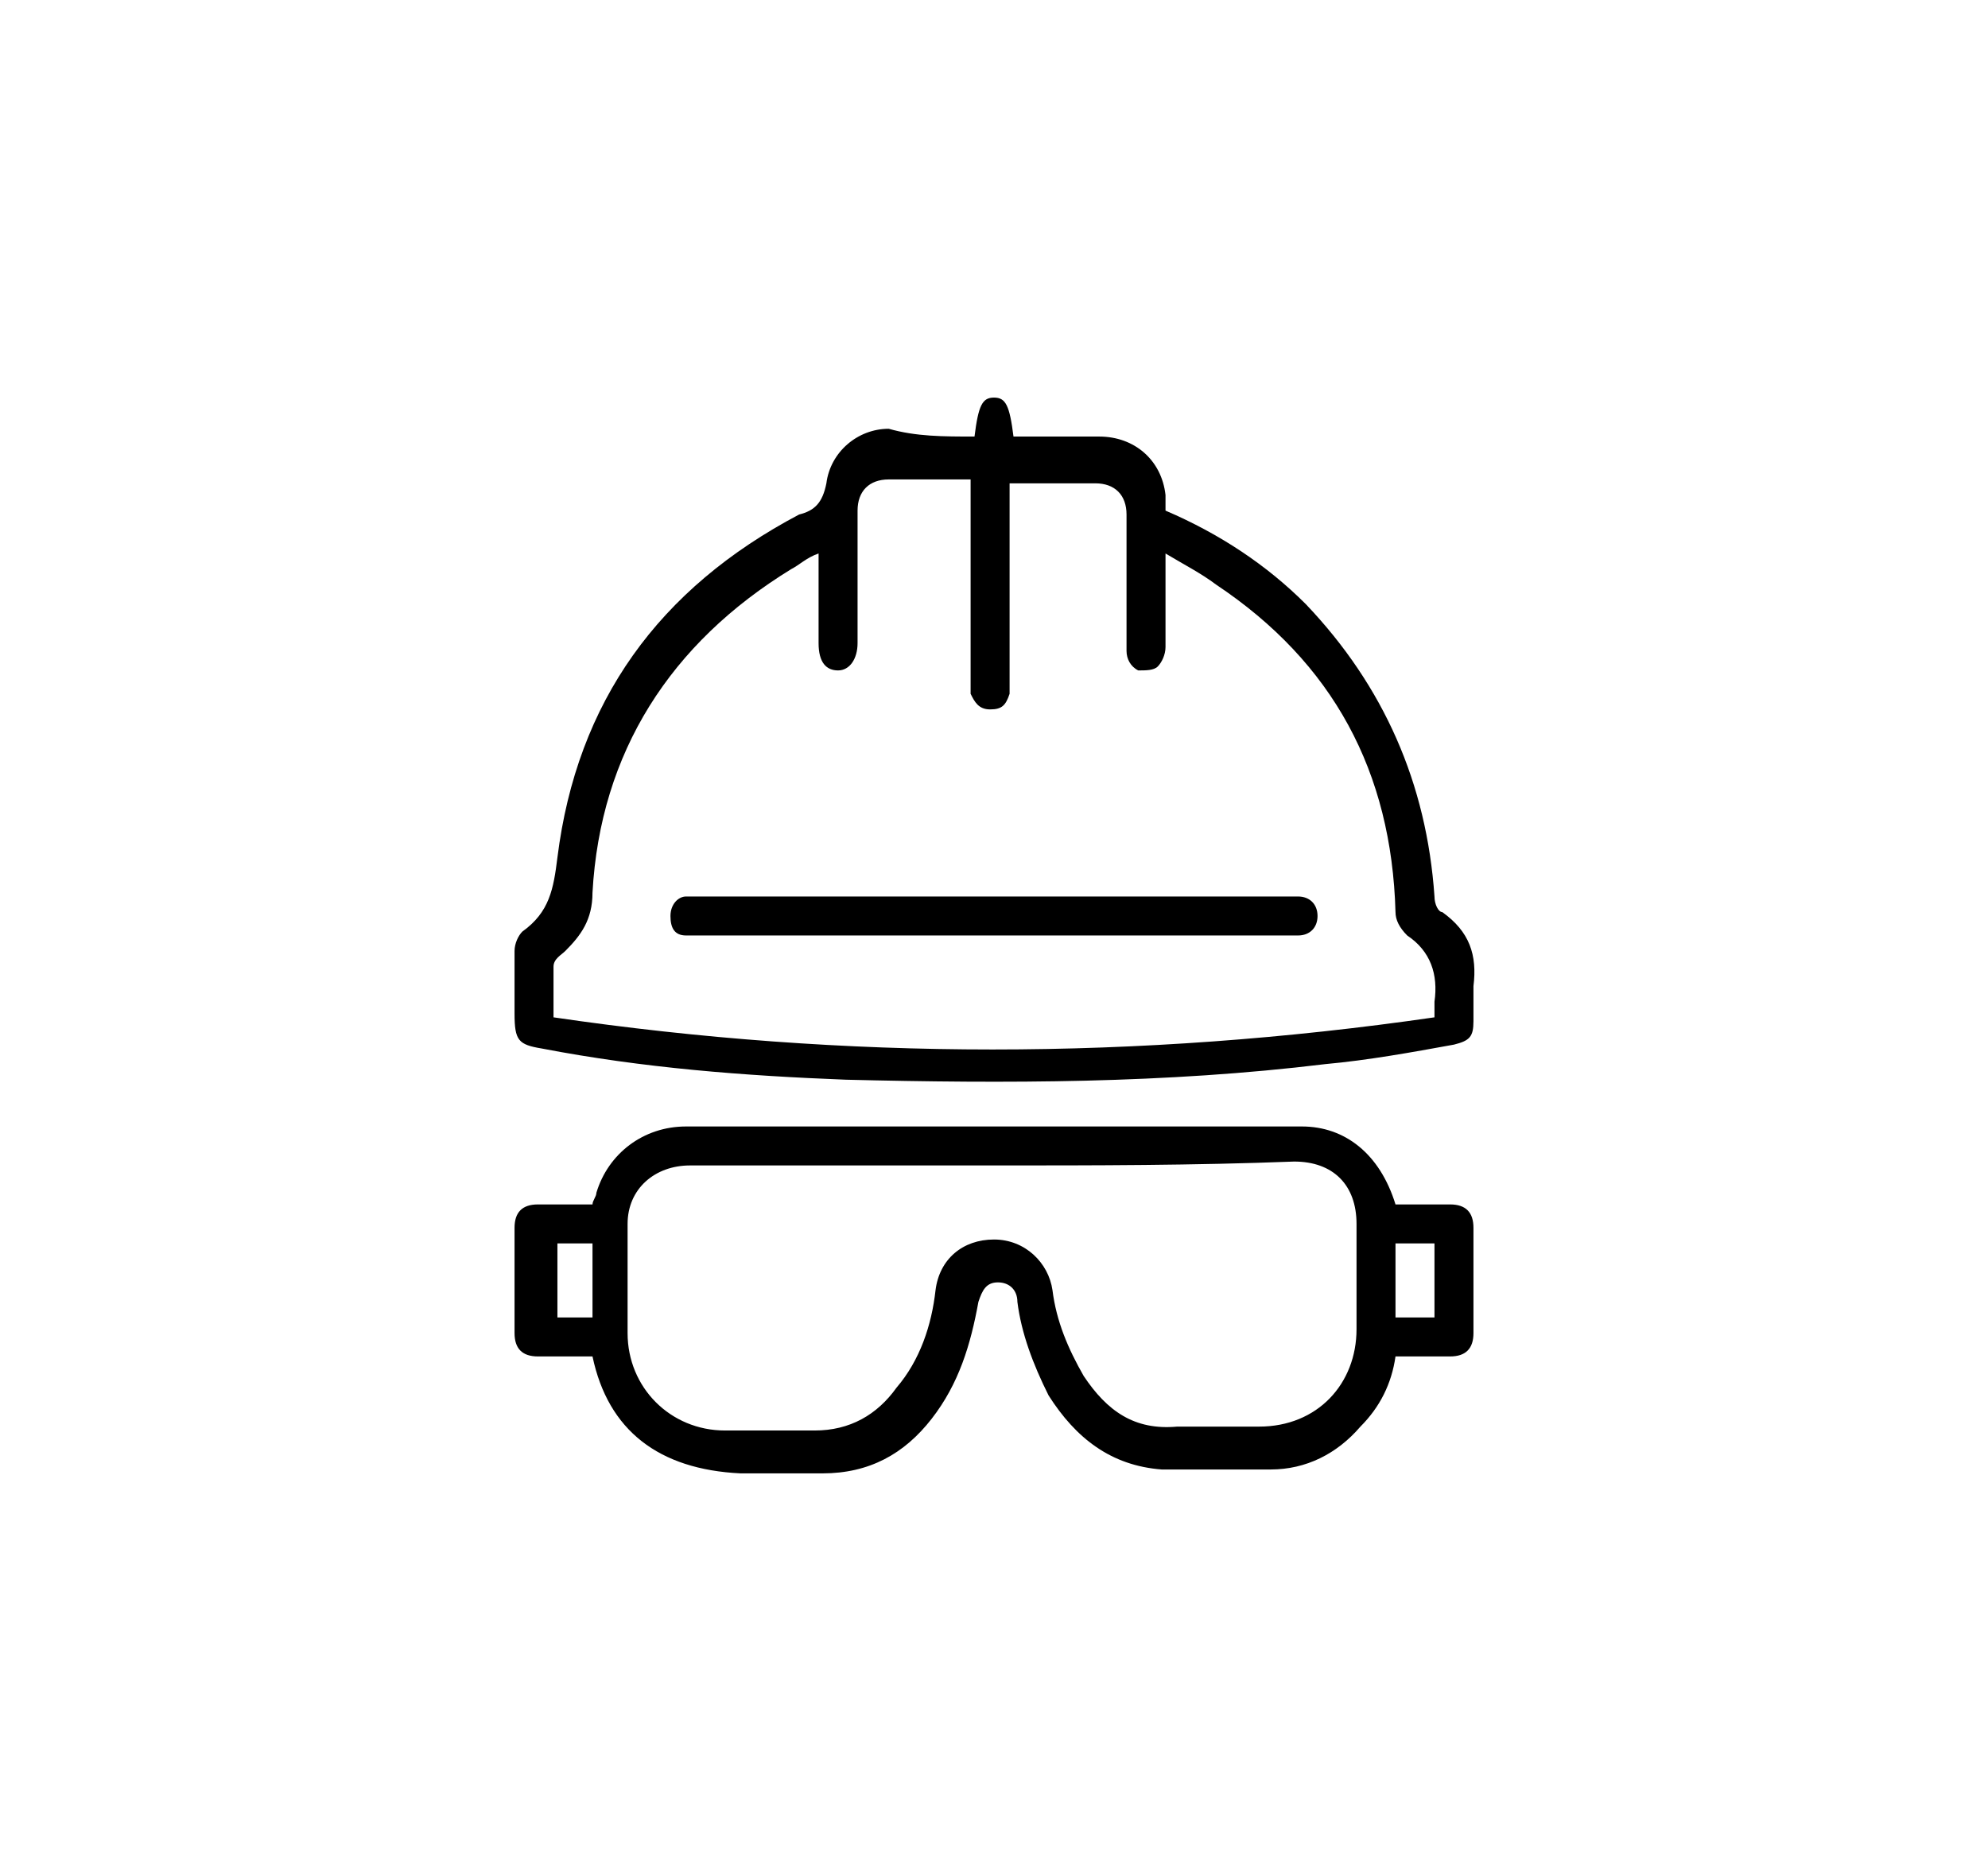
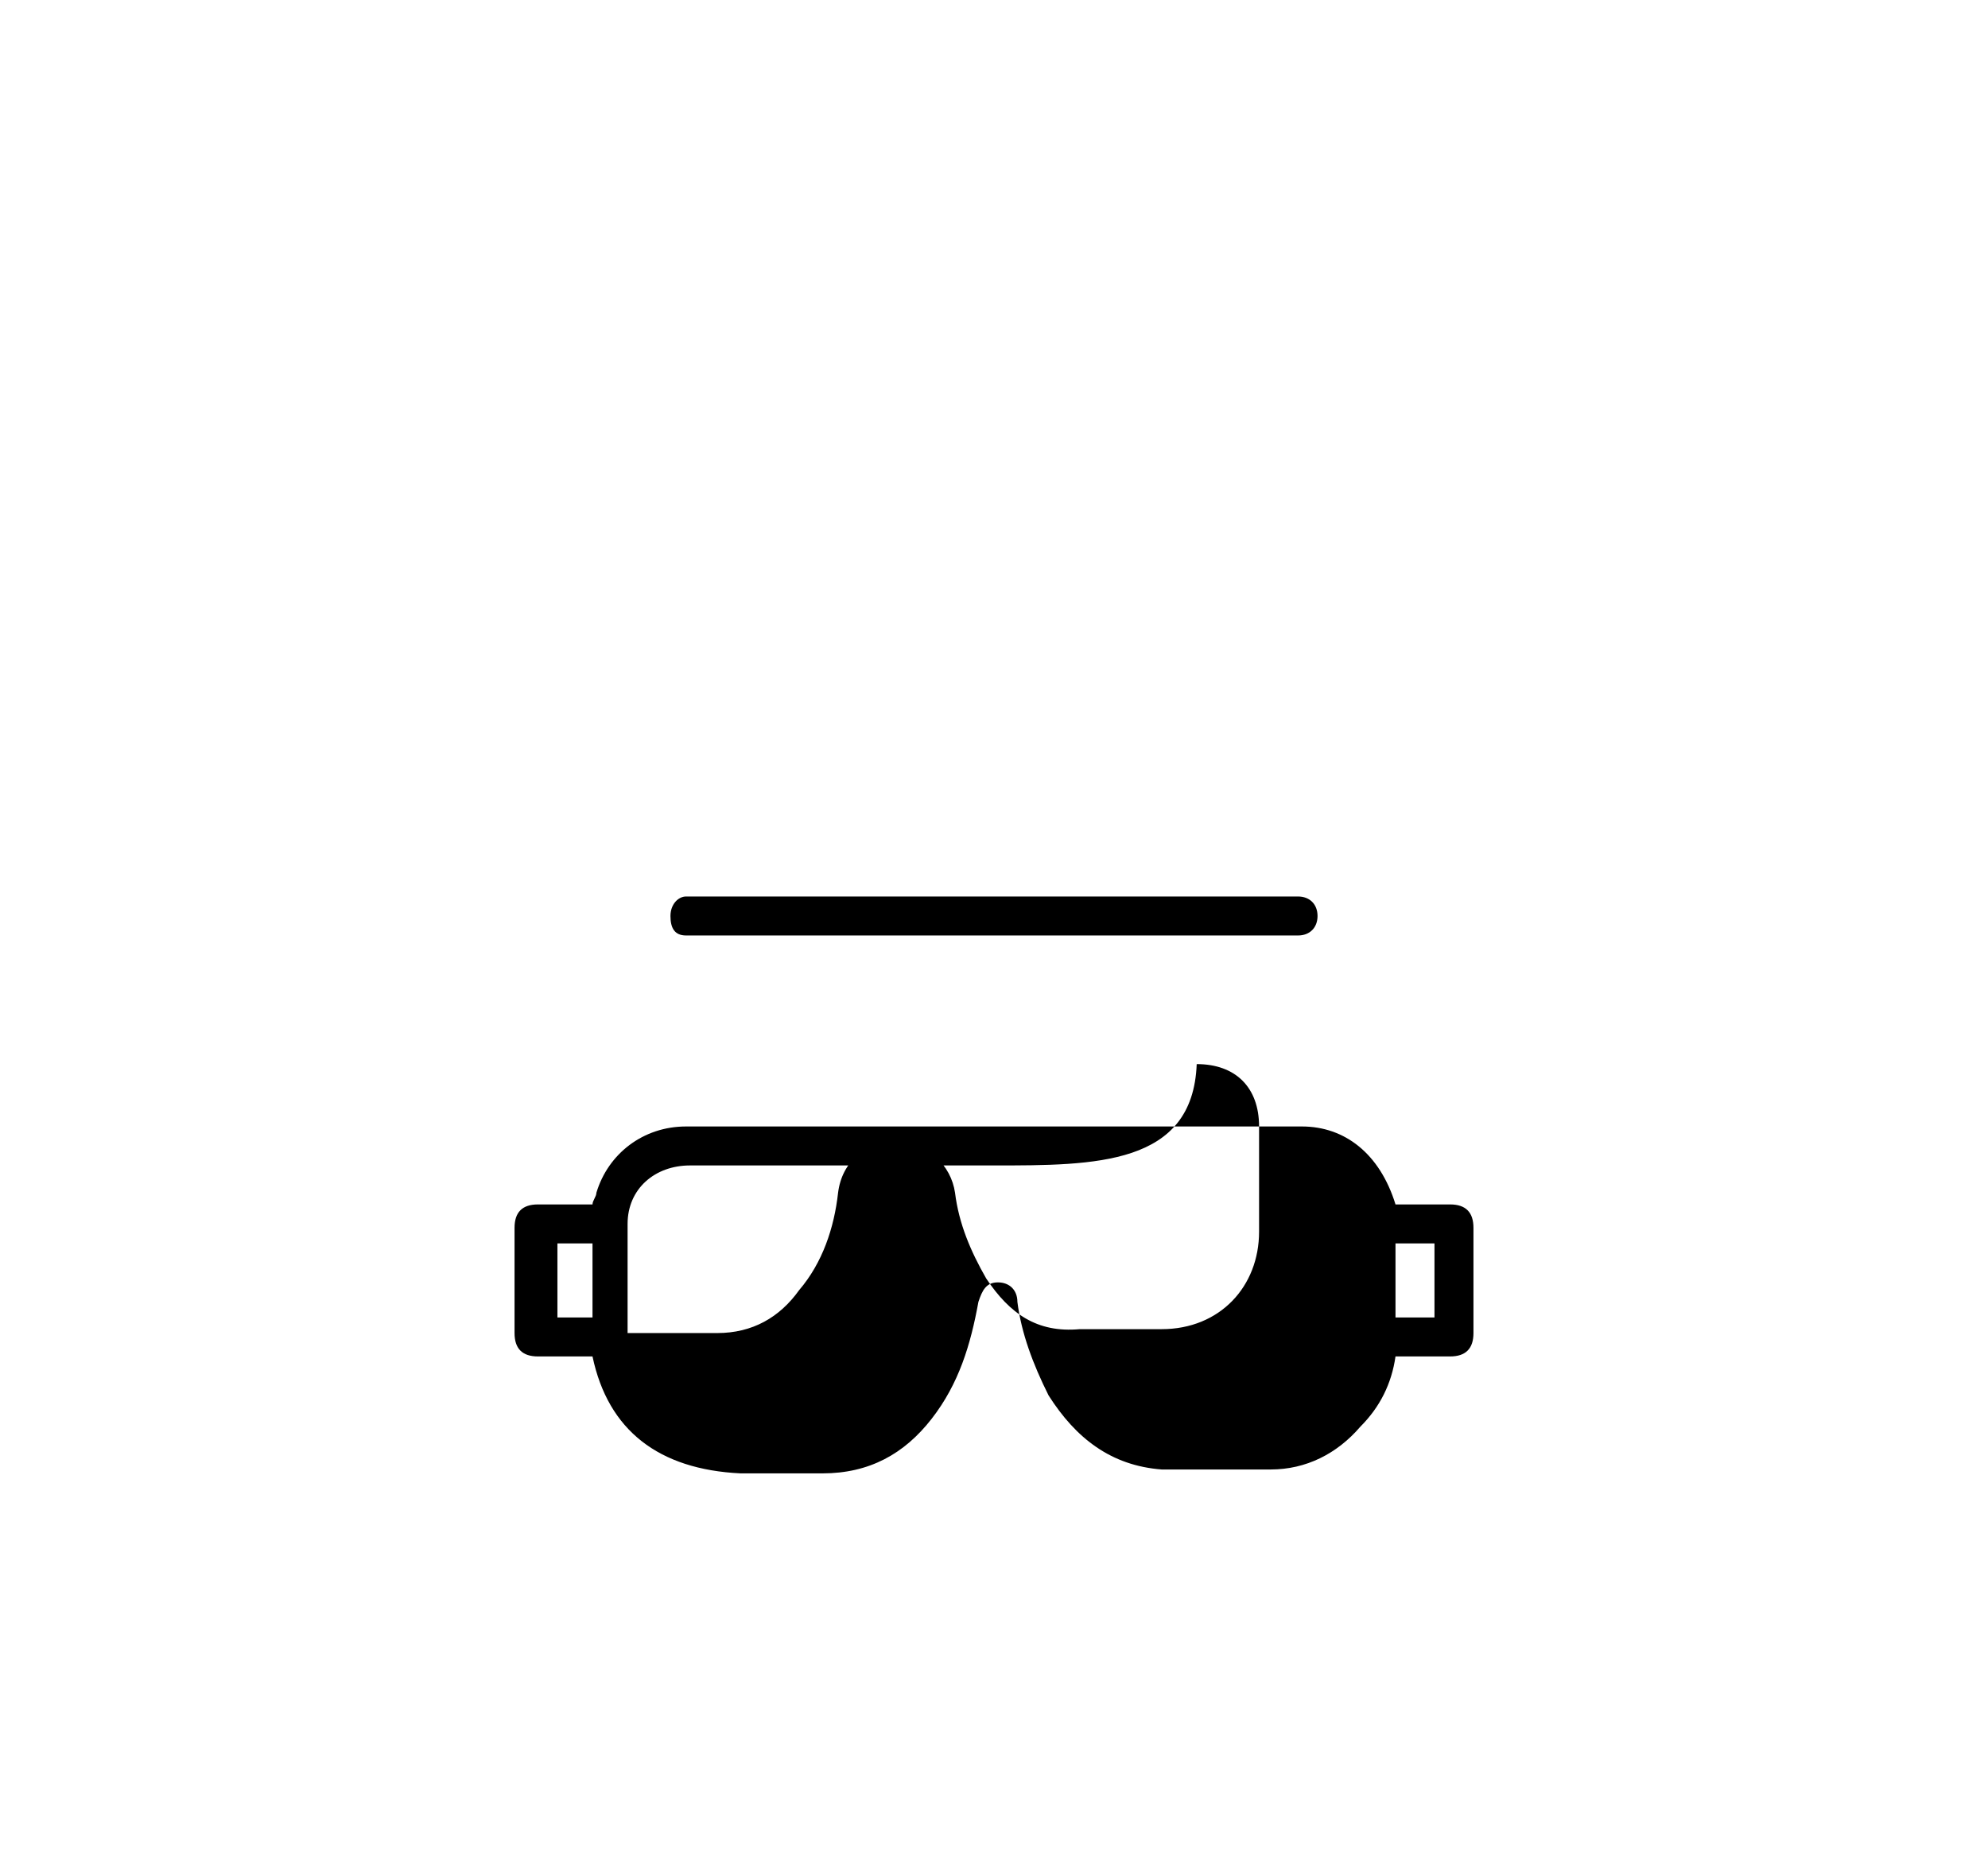
<svg xmlns="http://www.w3.org/2000/svg" version="1.1" id="Layer_1" x="0px" y="0px" viewBox="0 0 51 48" style="enable-background:new 0 0 51 48;" xml:space="preserve">
  <g>
-     <path d="M25,11.2c0.1-0.8,0.2-1,0.5-1c0.3,0,0.4,0.2,0.5,1c0.7,0,1.4,0,2.2,0c0.9,0,1.6,0.6,1.7,1.5c0,0.1,0,0.3,0,0.4 c1.4,0.6,2.6,1.4,3.6,2.4c2,2.1,3.1,4.6,3.3,7.5c0,0.2,0.1,0.4,0.2,0.4c0.7,0.5,0.9,1.1,0.8,1.9c0,0.3,0,0.6,0,0.9 c0,0.4-0.1,0.5-0.5,0.6c-1.1,0.2-2.2,0.4-3.3,0.5c-4.1,0.5-8.2,0.5-12.3,0.4c-2.6-0.1-5.2-0.3-7.8-0.8c-0.6-0.1-0.7-0.2-0.7-0.9 c0-0.5,0-1,0-1.6c0-0.2,0.1-0.4,0.2-0.5c0.7-0.5,0.8-1.1,0.9-1.9c0.5-4,2.6-6.9,6.2-8.8c0,0,0,0,0,0c0.4-0.1,0.6-0.3,0.7-0.8 c0.1-0.8,0.8-1.4,1.6-1.4C23.5,11.2,24.2,11.2,25,11.2z M36.8,26.1c0-0.2,0-0.3,0-0.4c0.1-0.7-0.1-1.3-0.7-1.7 c-0.2-0.2-0.3-0.4-0.3-0.6c-0.1-3.6-1.6-6.4-4.6-8.4c-0.4-0.3-0.8-0.5-1.3-0.8c0,0.2,0,0.3,0,0.4c0,0.7,0,1.3,0,2 c0,0.2-0.1,0.4-0.2,0.5c-0.1,0.1-0.3,0.1-0.5,0.1c-0.2-0.1-0.3-0.3-0.3-0.5c0-1.2,0-2.4,0-3.5c0-0.5-0.3-0.8-0.8-0.8 c-0.7,0-1.3,0-2,0c-0.1,0-0.1,0-0.2,0c0,1.7,0,3.4,0,5.1c0,0.1,0,0.2,0,0.3c-0.1,0.3-0.2,0.4-0.5,0.4c-0.3,0-0.4-0.2-0.5-0.4 c0-0.1,0-0.2,0-0.3c0-1.6,0-3.2,0-4.8c0-0.1,0-0.2,0-0.4c-0.7,0-1.4,0-2.1,0c-0.5,0-0.8,0.3-0.8,0.8c0,0.5,0,1.1,0,1.6 c0,0.6,0,1.2,0,1.8c0,0.4-0.2,0.7-0.5,0.7c-0.3,0-0.5-0.2-0.5-0.7c0-0.3,0-0.6,0-0.9c0-0.4,0-0.9,0-1.4c-0.3,0.1-0.5,0.3-0.7,0.4 c-3.1,1.9-4.9,4.7-5.1,8.3c0,0.7-0.3,1.1-0.7,1.5c-0.1,0.1-0.3,0.2-0.3,0.4c0,0.4,0,0.9,0,1.3C21.7,27.2,29.2,27.2,36.8,26.1z" />
-     <path d="M15.2,34.8c-0.5,0-0.9,0-1.4,0c-0.4,0-0.6-0.2-0.6-0.6c0-0.9,0-1.8,0-2.7c0-0.4,0.2-0.6,0.6-0.6c0.5,0,0.9,0,1.4,0 c0-0.1,0.1-0.2,0.1-0.3c0.3-1,1.2-1.7,2.3-1.7c5.3,0,10.5,0,15.8,0c1.1,0,2,0.7,2.4,2c0.5,0,0.9,0,1.4,0c0.4,0,0.6,0.2,0.6,0.6 c0,0.9,0,1.8,0,2.7c0,0.4-0.2,0.6-0.6,0.6c-0.5,0-0.9,0-1.4,0c-0.1,0.7-0.4,1.3-0.9,1.8c-0.6,0.7-1.4,1.1-2.3,1.1 c-0.9,0-1.9,0-2.8,0c-1.3-0.1-2.2-0.8-2.9-1.9c-0.4-0.8-0.7-1.6-0.8-2.4c0-0.3-0.2-0.5-0.5-0.5c-0.3,0-0.4,0.2-0.5,0.5 c-0.2,1.1-0.5,2.1-1.2,3c-0.7,0.9-1.6,1.4-2.8,1.4c-0.7,0-1.4,0-2.1,0C16.9,37.7,15.6,36.7,15.2,34.8z M25.5,29.9 c-2.6,0-5.2,0-7.8,0c-0.9,0-1.6,0.6-1.6,1.5c0,0.9,0,1.9,0,2.8c0,1.4,1.1,2.5,2.5,2.5c0.8,0,1.5,0,2.3,0c0.9,0,1.6-0.4,2.1-1.1 c0.6-0.7,0.9-1.6,1-2.5c0.1-0.8,0.7-1.3,1.5-1.3c0.8,0,1.4,0.6,1.5,1.3c0.1,0.8,0.4,1.5,0.8,2.2c0.6,0.9,1.3,1.4,2.4,1.3 c0.7,0,1.4,0,2.1,0c1.5,0,2.5-1.1,2.5-2.5c0-0.9,0-1.8,0-2.7c0-1-0.6-1.6-1.6-1.6C30.6,29.9,28.1,29.9,25.5,29.9z M15.2,33.8 c0-0.7,0-1.3,0-1.9c-0.3,0-0.6,0-0.9,0c0,0.7,0,1.3,0,1.9C14.5,33.8,14.8,33.8,15.2,33.8z M35.8,33.8c0.3,0,0.6,0,1,0 c0-0.7,0-1.3,0-1.9c-0.3,0-0.6,0-1,0C35.8,32.5,35.8,33.1,35.8,33.8z" />
+     <path d="M15.2,34.8c-0.5,0-0.9,0-1.4,0c-0.4,0-0.6-0.2-0.6-0.6c0-0.9,0-1.8,0-2.7c0-0.4,0.2-0.6,0.6-0.6c0.5,0,0.9,0,1.4,0 c0-0.1,0.1-0.2,0.1-0.3c0.3-1,1.2-1.7,2.3-1.7c5.3,0,10.5,0,15.8,0c1.1,0,2,0.7,2.4,2c0.5,0,0.9,0,1.4,0c0.4,0,0.6,0.2,0.6,0.6 c0,0.9,0,1.8,0,2.7c0,0.4-0.2,0.6-0.6,0.6c-0.5,0-0.9,0-1.4,0c-0.1,0.7-0.4,1.3-0.9,1.8c-0.6,0.7-1.4,1.1-2.3,1.1 c-0.9,0-1.9,0-2.8,0c-1.3-0.1-2.2-0.8-2.9-1.9c-0.4-0.8-0.7-1.6-0.8-2.4c0-0.3-0.2-0.5-0.5-0.5c-0.3,0-0.4,0.2-0.5,0.5 c-0.2,1.1-0.5,2.1-1.2,3c-0.7,0.9-1.6,1.4-2.8,1.4c-0.7,0-1.4,0-2.1,0C16.9,37.7,15.6,36.7,15.2,34.8z M25.5,29.9 c-2.6,0-5.2,0-7.8,0c-0.9,0-1.6,0.6-1.6,1.5c0,0.9,0,1.9,0,2.8c0.8,0,1.5,0,2.3,0c0.9,0,1.6-0.4,2.1-1.1 c0.6-0.7,0.9-1.6,1-2.5c0.1-0.8,0.7-1.3,1.5-1.3c0.8,0,1.4,0.6,1.5,1.3c0.1,0.8,0.4,1.5,0.8,2.2c0.6,0.9,1.3,1.4,2.4,1.3 c0.7,0,1.4,0,2.1,0c1.5,0,2.5-1.1,2.5-2.5c0-0.9,0-1.8,0-2.7c0-1-0.6-1.6-1.6-1.6C30.6,29.9,28.1,29.9,25.5,29.9z M15.2,33.8 c0-0.7,0-1.3,0-1.9c-0.3,0-0.6,0-0.9,0c0,0.7,0,1.3,0,1.9C14.5,33.8,14.8,33.8,15.2,33.8z M35.8,33.8c0.3,0,0.6,0,1,0 c0-0.7,0-1.3,0-1.9c-0.3,0-0.6,0-1,0C35.8,32.5,35.8,33.1,35.8,33.8z" />
    <path d="M25.5,24c-2.5,0-5.1,0-7.6,0c-0.1,0-0.2,0-0.3,0c-0.3,0-0.4-0.2-0.4-0.5c0-0.3,0.2-0.5,0.4-0.5c0.1,0,0.2,0,0.2,0 c5.1,0,10.2,0,15.2,0c0.1,0,0.2,0,0.3,0c0.3,0,0.5,0.2,0.5,0.5c0,0.3-0.2,0.5-0.5,0.5c-0.1,0-0.2,0-0.3,0C30.5,24,28,24,25.5,24z" />
  </g>
</svg>